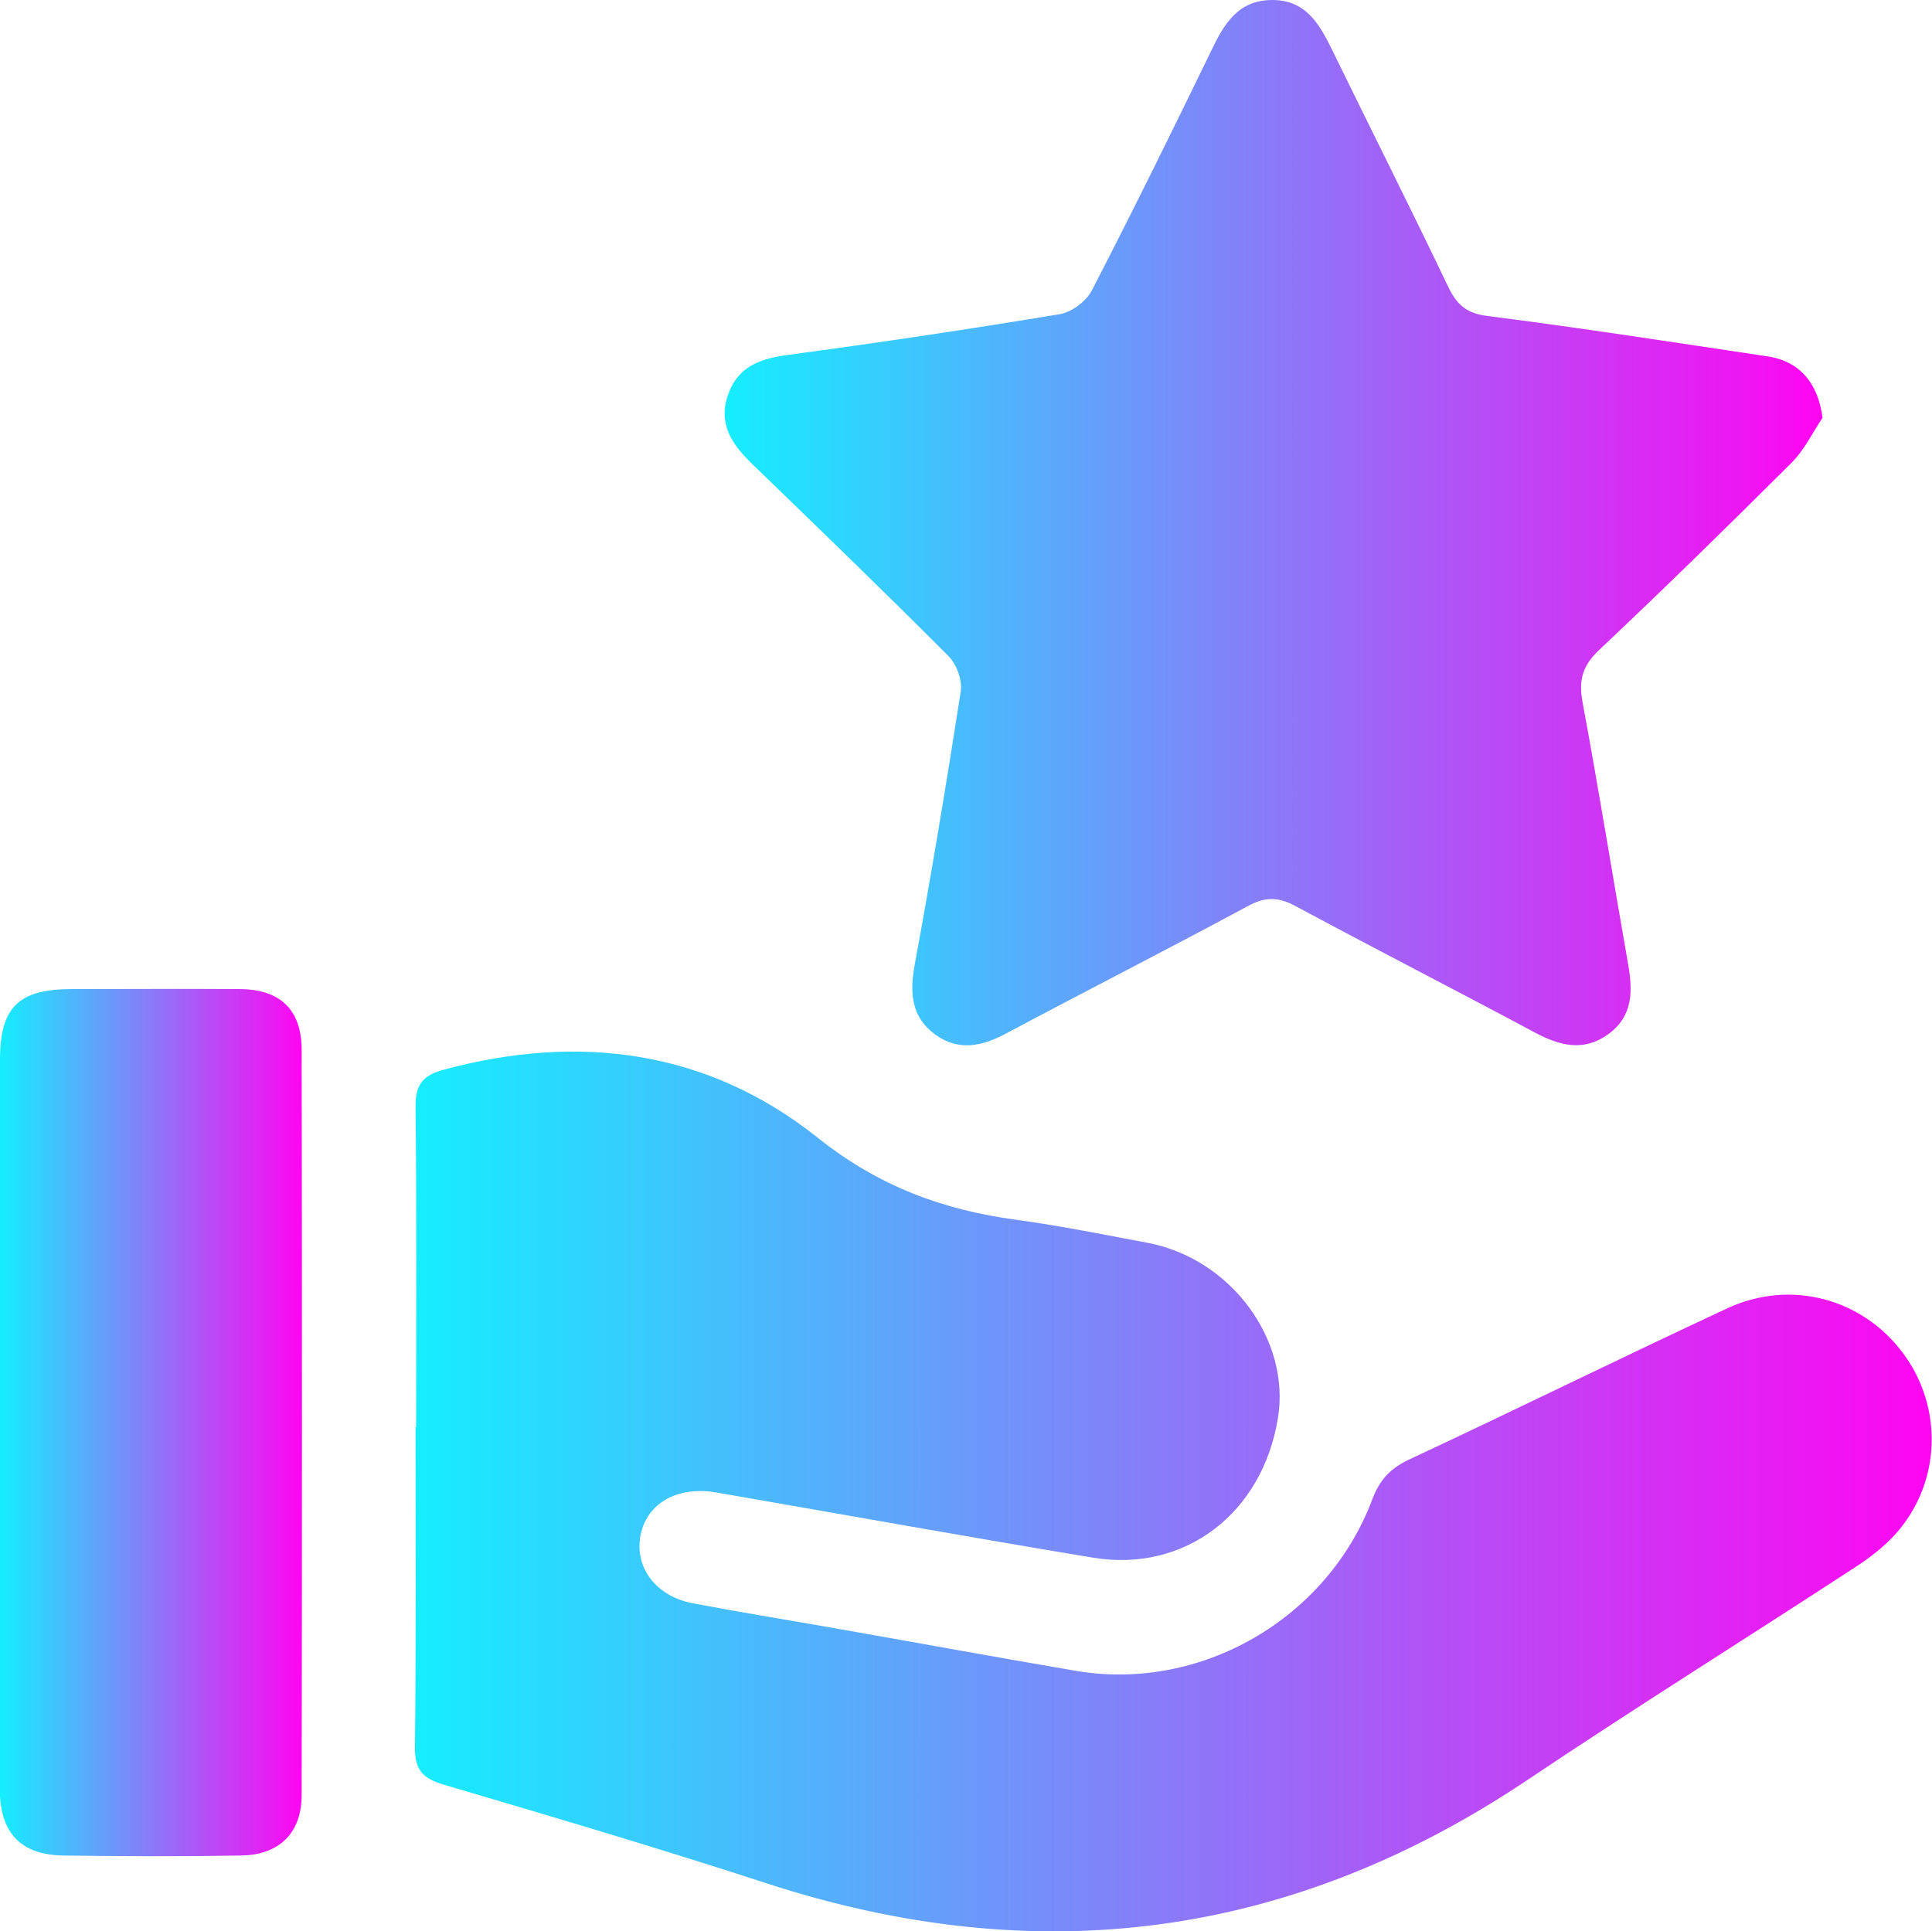
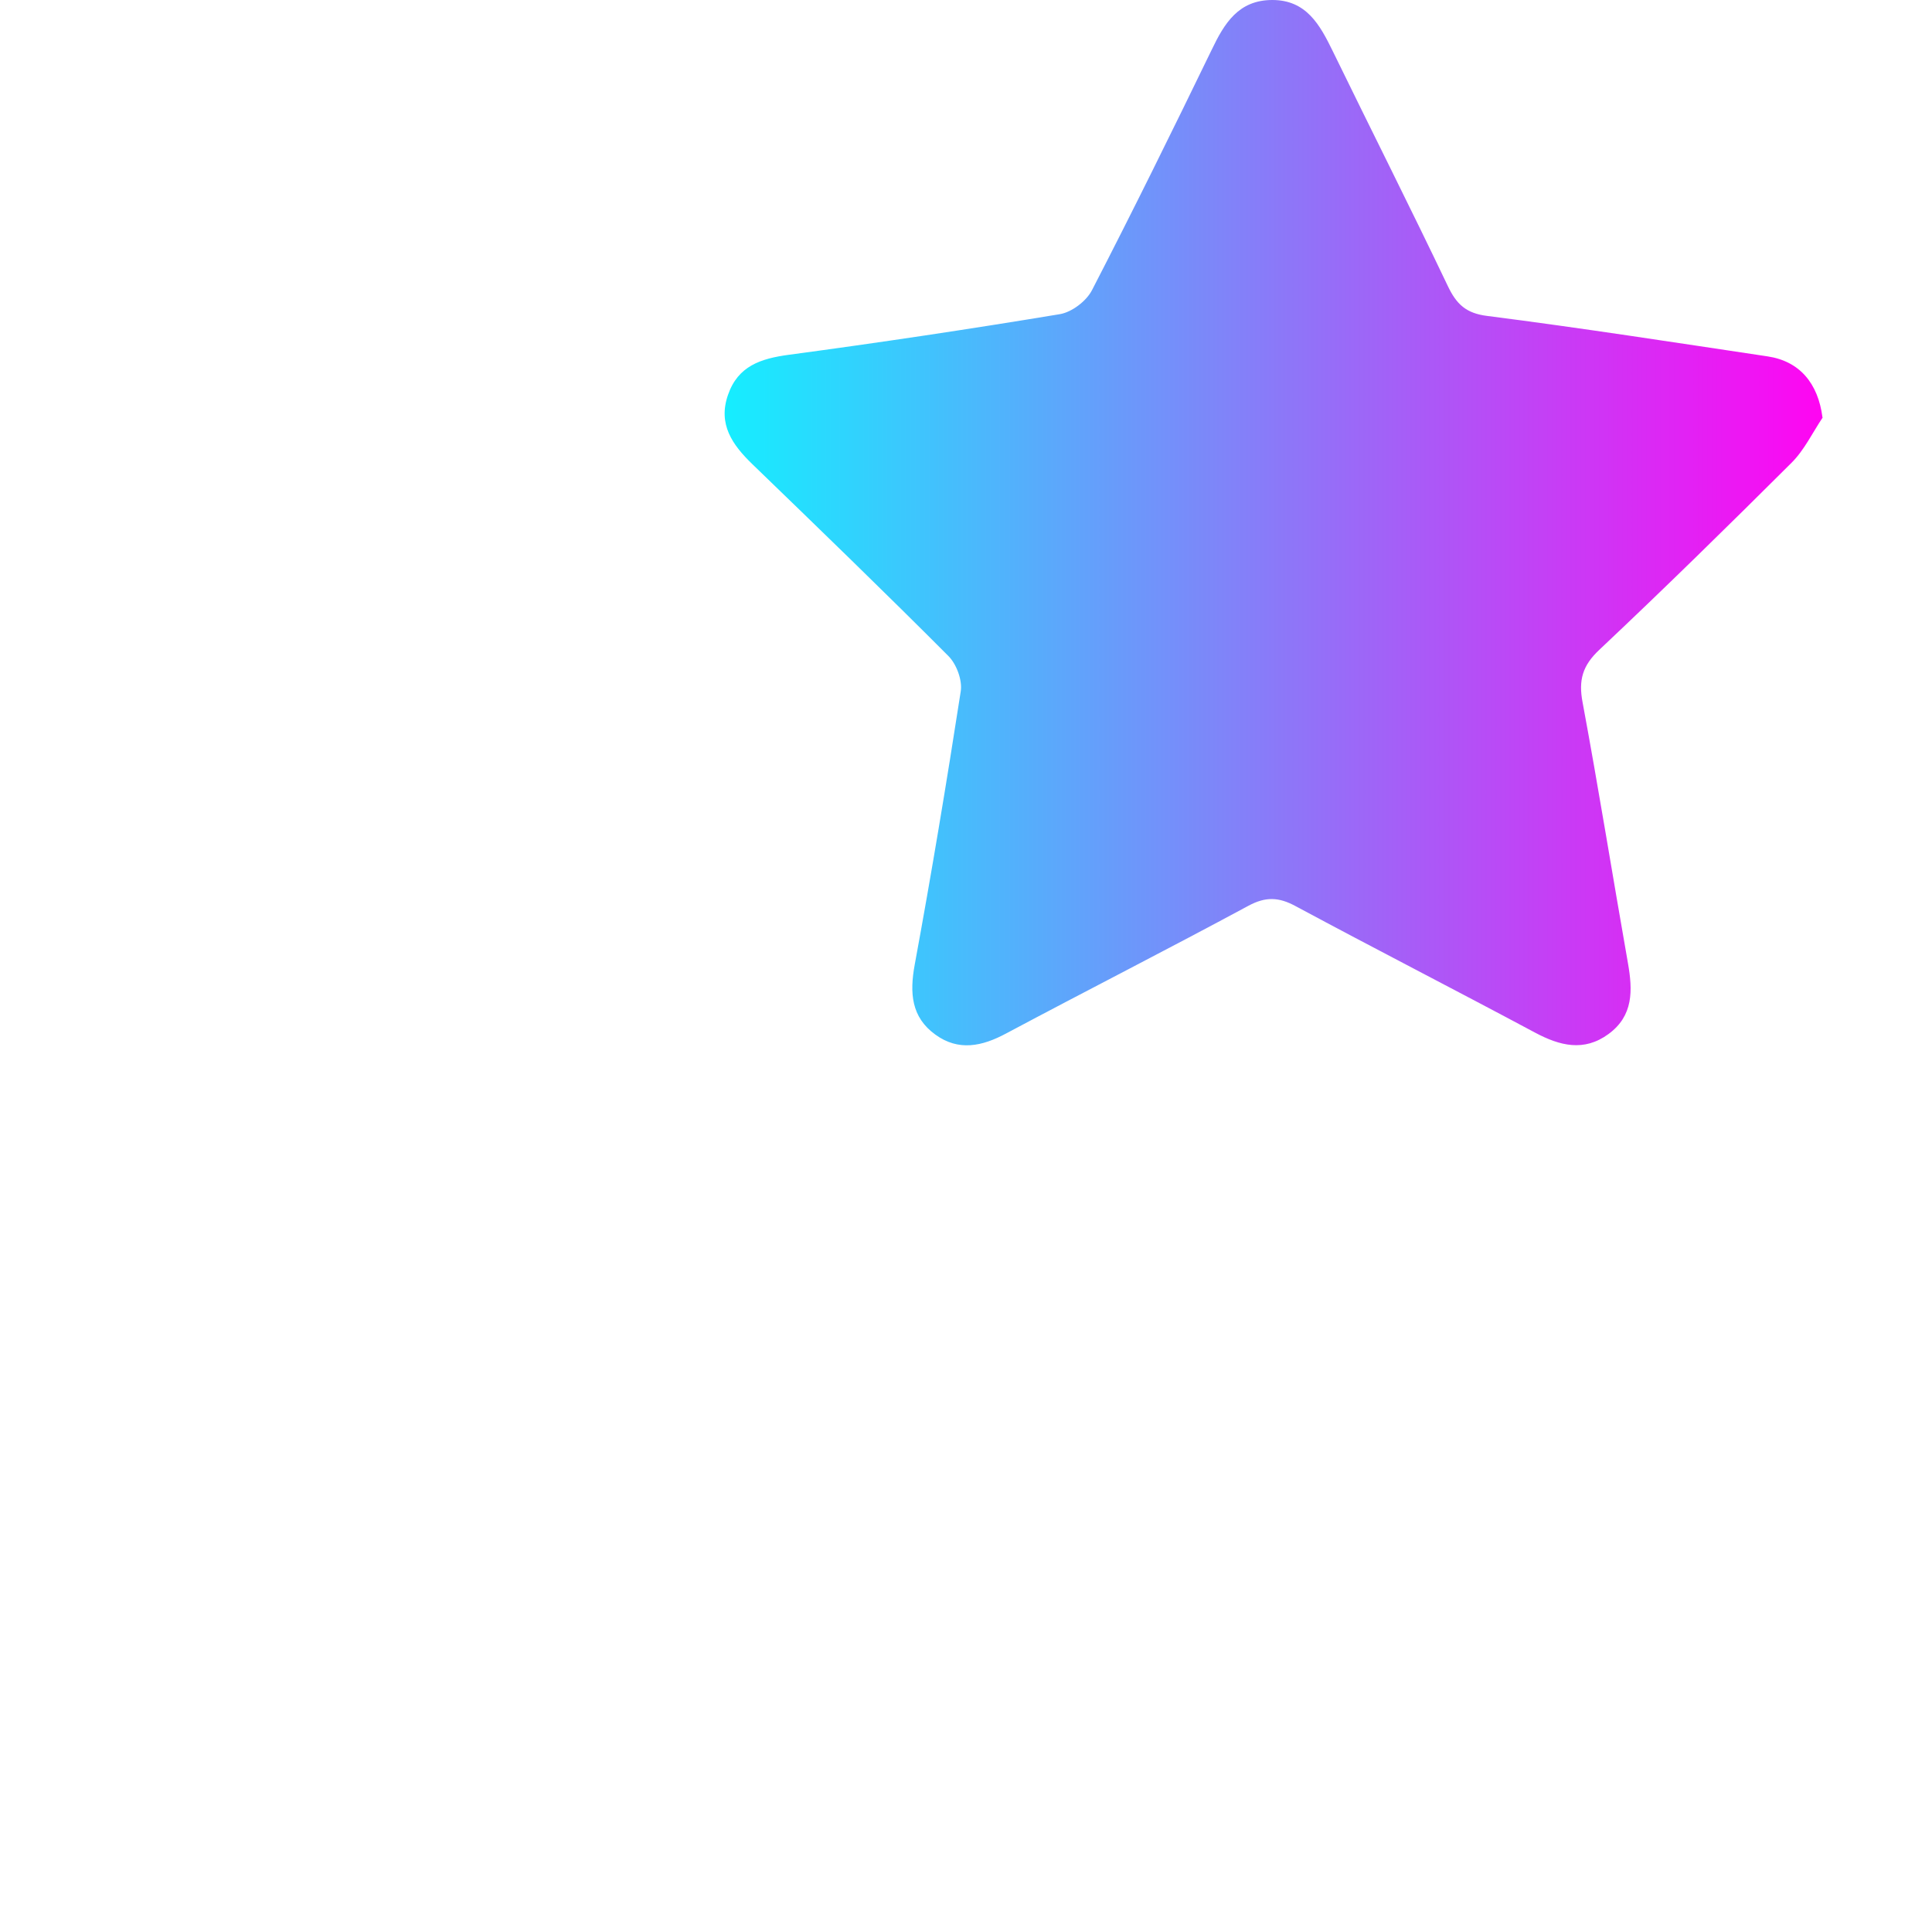
<svg xmlns="http://www.w3.org/2000/svg" xmlns:xlink="http://www.w3.org/1999/xlink" id="Capa_2" data-name="Capa 2" viewBox="0 0 97.03 97">
  <defs>
    <style>
      .cls-1 {
        fill: url(#Degradado_sin_nombre_139-2);
      }

      .cls-2 {
        fill: url(#Degradado_sin_nombre_139);
      }

      .cls-3 {
        fill: url(#Degradado_sin_nombre_139-3);
      }
    </style>
    <linearGradient id="Degradado_sin_nombre_139" data-name="Degradado sin nombre 139" x1="20.87" y1="74.91" x2="97.03" y2="74.91" gradientUnits="userSpaceOnUse">
      <stop offset="0" stop-color="#15eeff" />
      <stop offset="1" stop-color="#ff05f2" />
    </linearGradient>
    <linearGradient id="Degradado_sin_nombre_139-2" data-name="Degradado sin nombre 139" x1="36.39" y1="26.25" x2="91.54" y2="26.25" xlink:href="#Degradado_sin_nombre_139" />
    <linearGradient id="Degradado_sin_nombre_139-3" data-name="Degradado sin nombre 139" x1="0" y1="71.46" x2="15.17" y2="71.46" xlink:href="#Degradado_sin_nombre_139" />
  </defs>
  <g id="Capa_2-2" data-name="Capa 2">
    <g id="Capa_1-2" data-name="Capa 1">
      <g>
-         <path class="cls-2" d="M20.9,71.68c0-5.36.03-10.71-.03-16.07-.01-1.12.35-1.59,1.41-1.88,6.82-1.84,13.27-.98,18.78,3.41,3.06,2.44,6.28,3.63,9.99,4.13,2.2.3,4.38.74,6.56,1.15,4.19.78,7.22,4.86,6.57,8.82-.78,4.77-4.67,7.76-9.28,7-6.17-1.02-12.33-2.13-18.49-3.2-.25-.04-.5-.09-.75-.12-1.86-.2-3.27.73-3.51,2.31-.24,1.57.83,2.95,2.64,3.3,2.48.47,4.97.87,7.45,1.31,3.92.69,7.84,1.41,11.77,2.08,6.26,1.08,12.65-2.59,14.91-8.61.37-.98.91-1.56,1.85-2,5.35-2.5,10.64-5.11,15.99-7.6,3.17-1.47,6.77-.49,8.81,2.25,2.04,2.74,1.92,6.52-.36,9.08-.6.67-1.34,1.23-2.1,1.72-5.45,3.56-10.98,7.01-16.39,10.64-11.93,8-24.66,9.63-38.27,5.18-5.37-1.75-10.78-3.35-16.2-4.95-1.04-.31-1.42-.75-1.41-1.88.06-5.35.03-10.71.03-16.07Z" />
        <path class="cls-1" d="M91.54,20.97c-.51.76-.92,1.63-1.56,2.27-3.18,3.17-6.39,6.32-9.66,9.4-.84.79-1.05,1.52-.84,2.63.81,4.36,1.51,8.74,2.28,13.11.24,1.36.28,2.64-.98,3.56-1.23.9-2.44.59-3.68-.07-4-2.14-8.04-4.21-12.04-6.36-.83-.45-1.49-.48-2.35-.02-4.04,2.18-8.13,4.26-12.18,6.42-1.21.65-2.39.9-3.55.06-1.22-.88-1.3-2.1-1.04-3.52.84-4.56,1.6-9.14,2.31-13.72.09-.56-.21-1.37-.62-1.78-3.24-3.25-6.55-6.45-9.85-9.64-1-.97-1.73-2-1.22-3.47.5-1.46,1.65-1.83,3.06-2.02,4.55-.61,9.09-1.29,13.61-2.04.6-.1,1.34-.66,1.62-1.22,2.06-3.99,4.04-8.01,6-12.05C61.49,1.17,62.2,0,63.9,0c1.71,0,2.39,1.25,3.03,2.56,1.92,3.94,3.9,7.86,5.79,11.82.43.9.91,1.36,1.98,1.49,4.7.6,9.39,1.33,14.07,2.03,1.61.24,2.54,1.35,2.76,3.07Z" />
-         <path class="cls-3" d="M0,71.4c0-6.06,0-12.12,0-18.18,0-2.62.93-3.53,3.56-3.54,2.83,0,5.65-.02,8.48,0,2.04.01,3.11,1.04,3.11,3.07.02,12.47.02,24.94,0,37.41,0,1.9-1.12,3.01-3.03,3.04-2.98.05-5.96.04-8.94,0-2.14-.03-3.19-1.14-3.19-3.34-.01-6.16,0-12.32,0-18.48Z" />
+         <path class="cls-3" d="M0,71.4Z" />
      </g>
    </g>
  </g>
</svg>